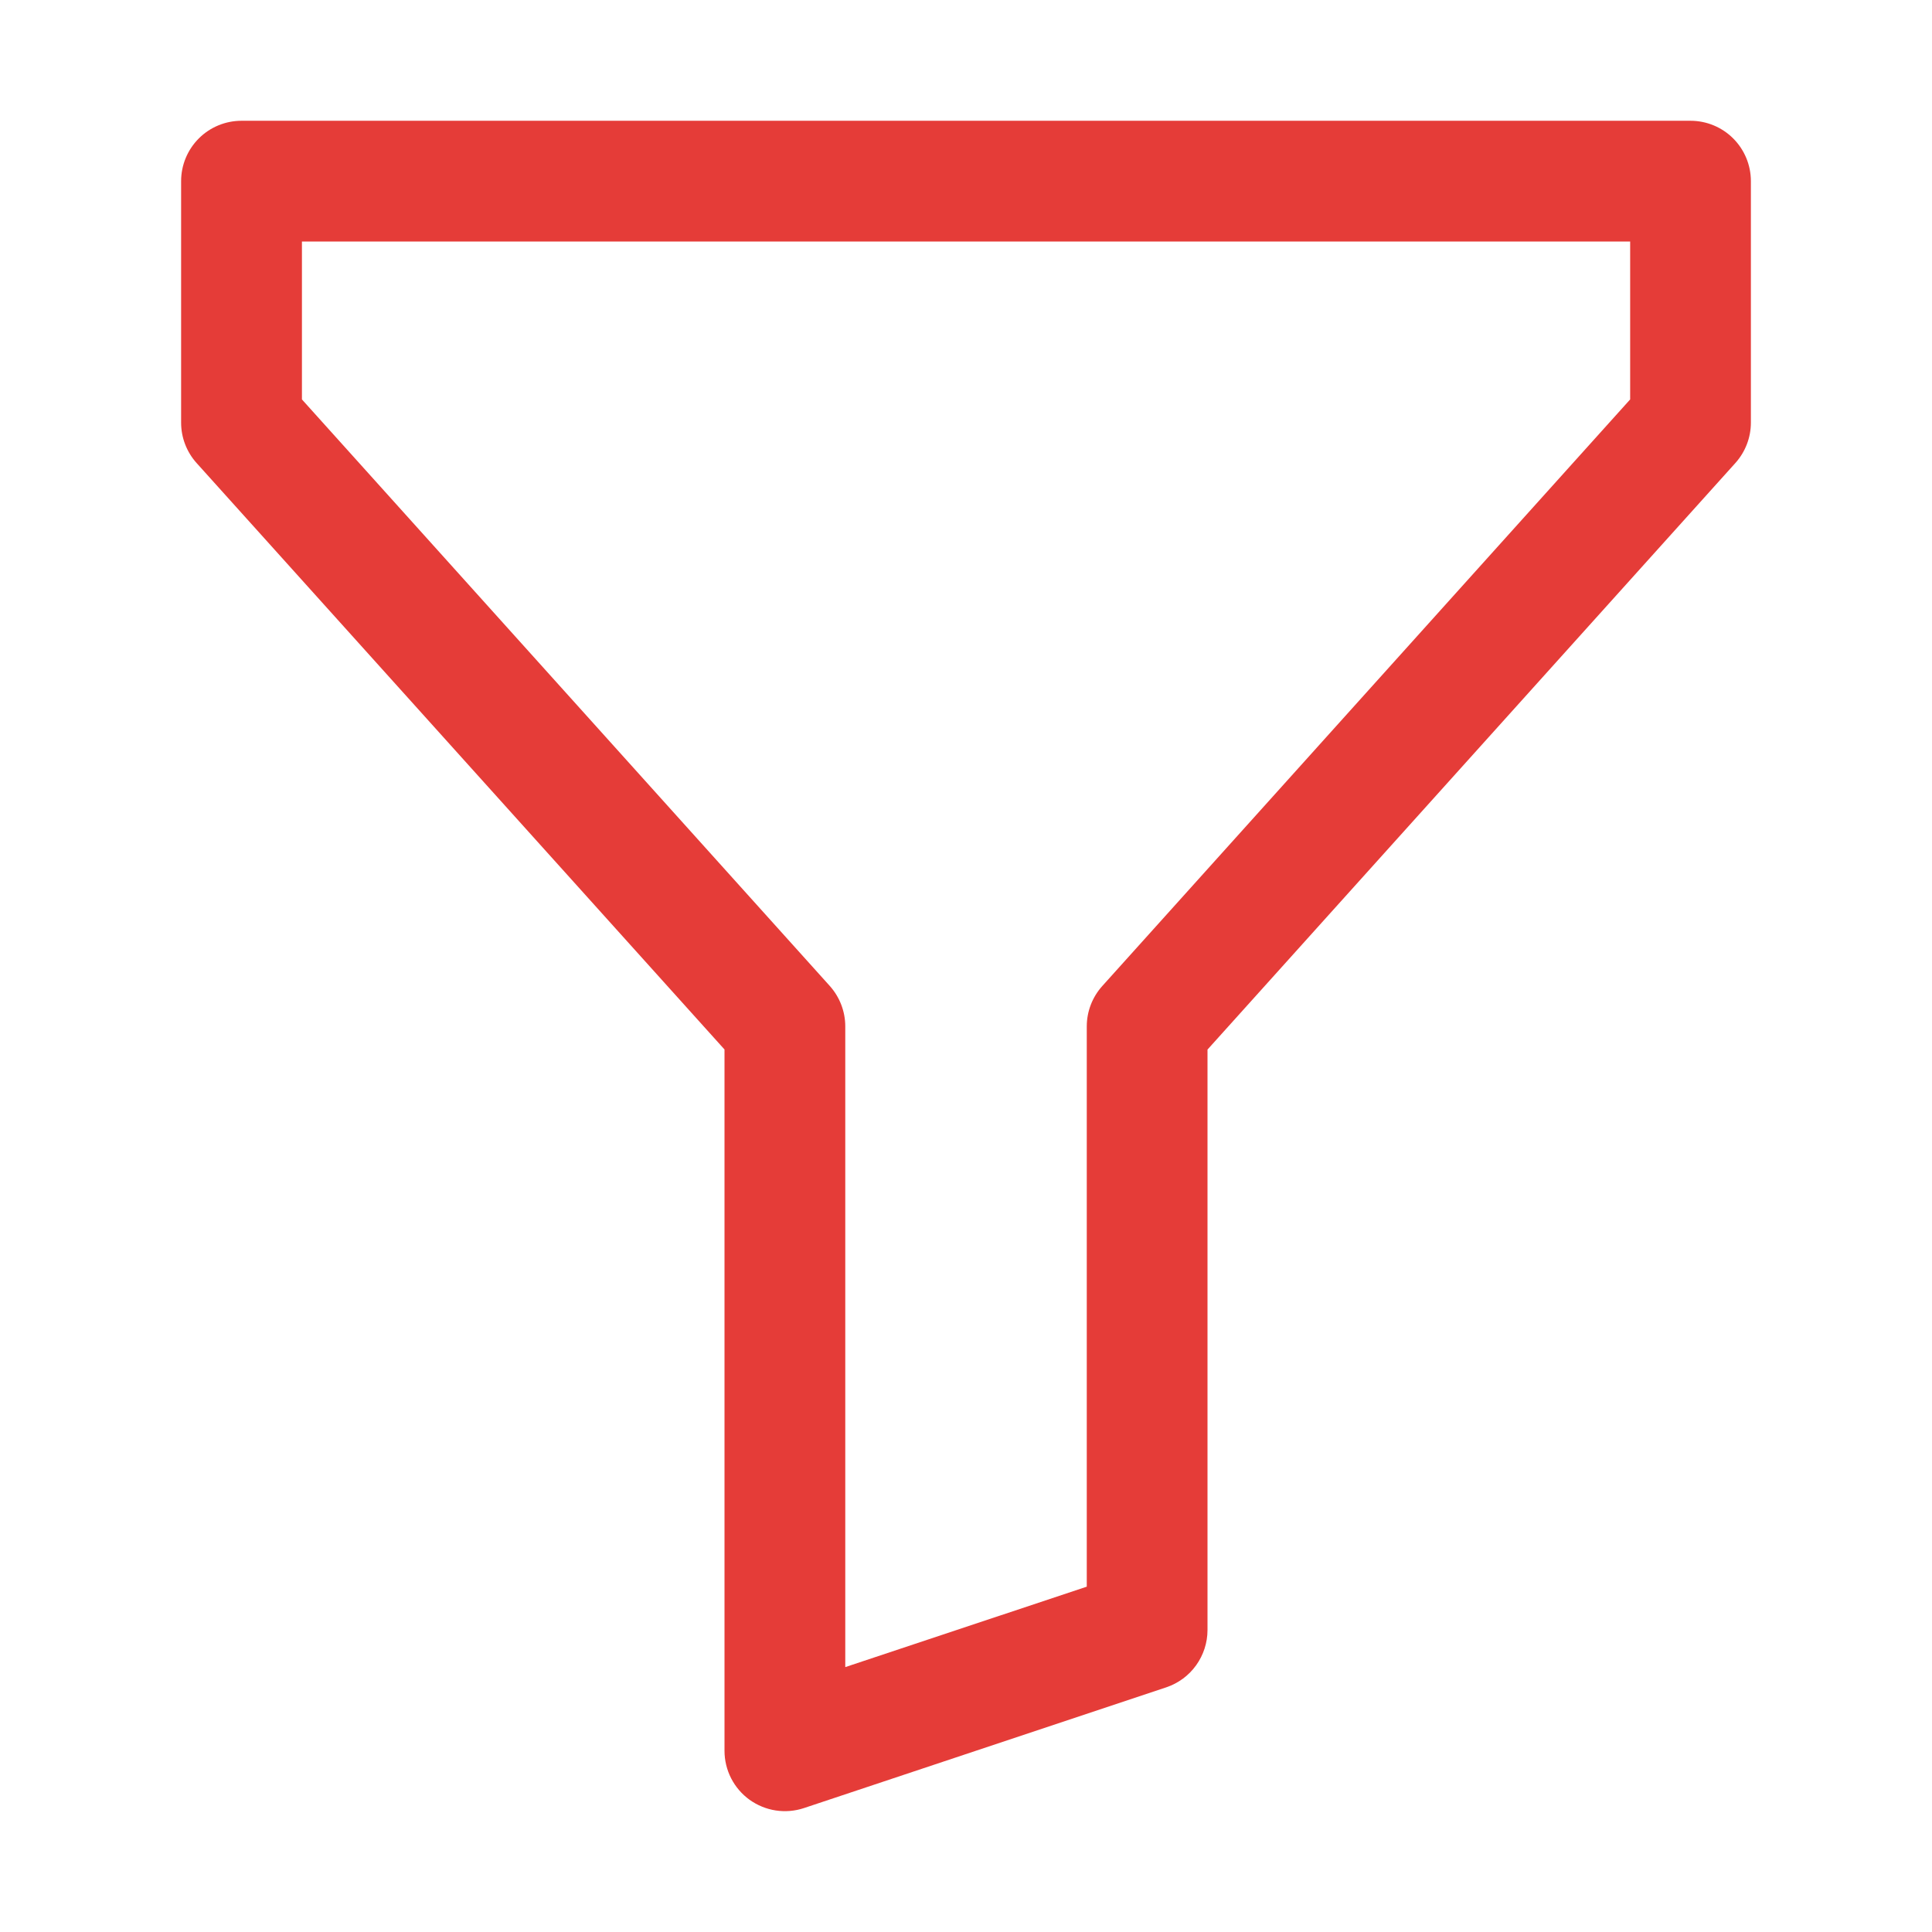
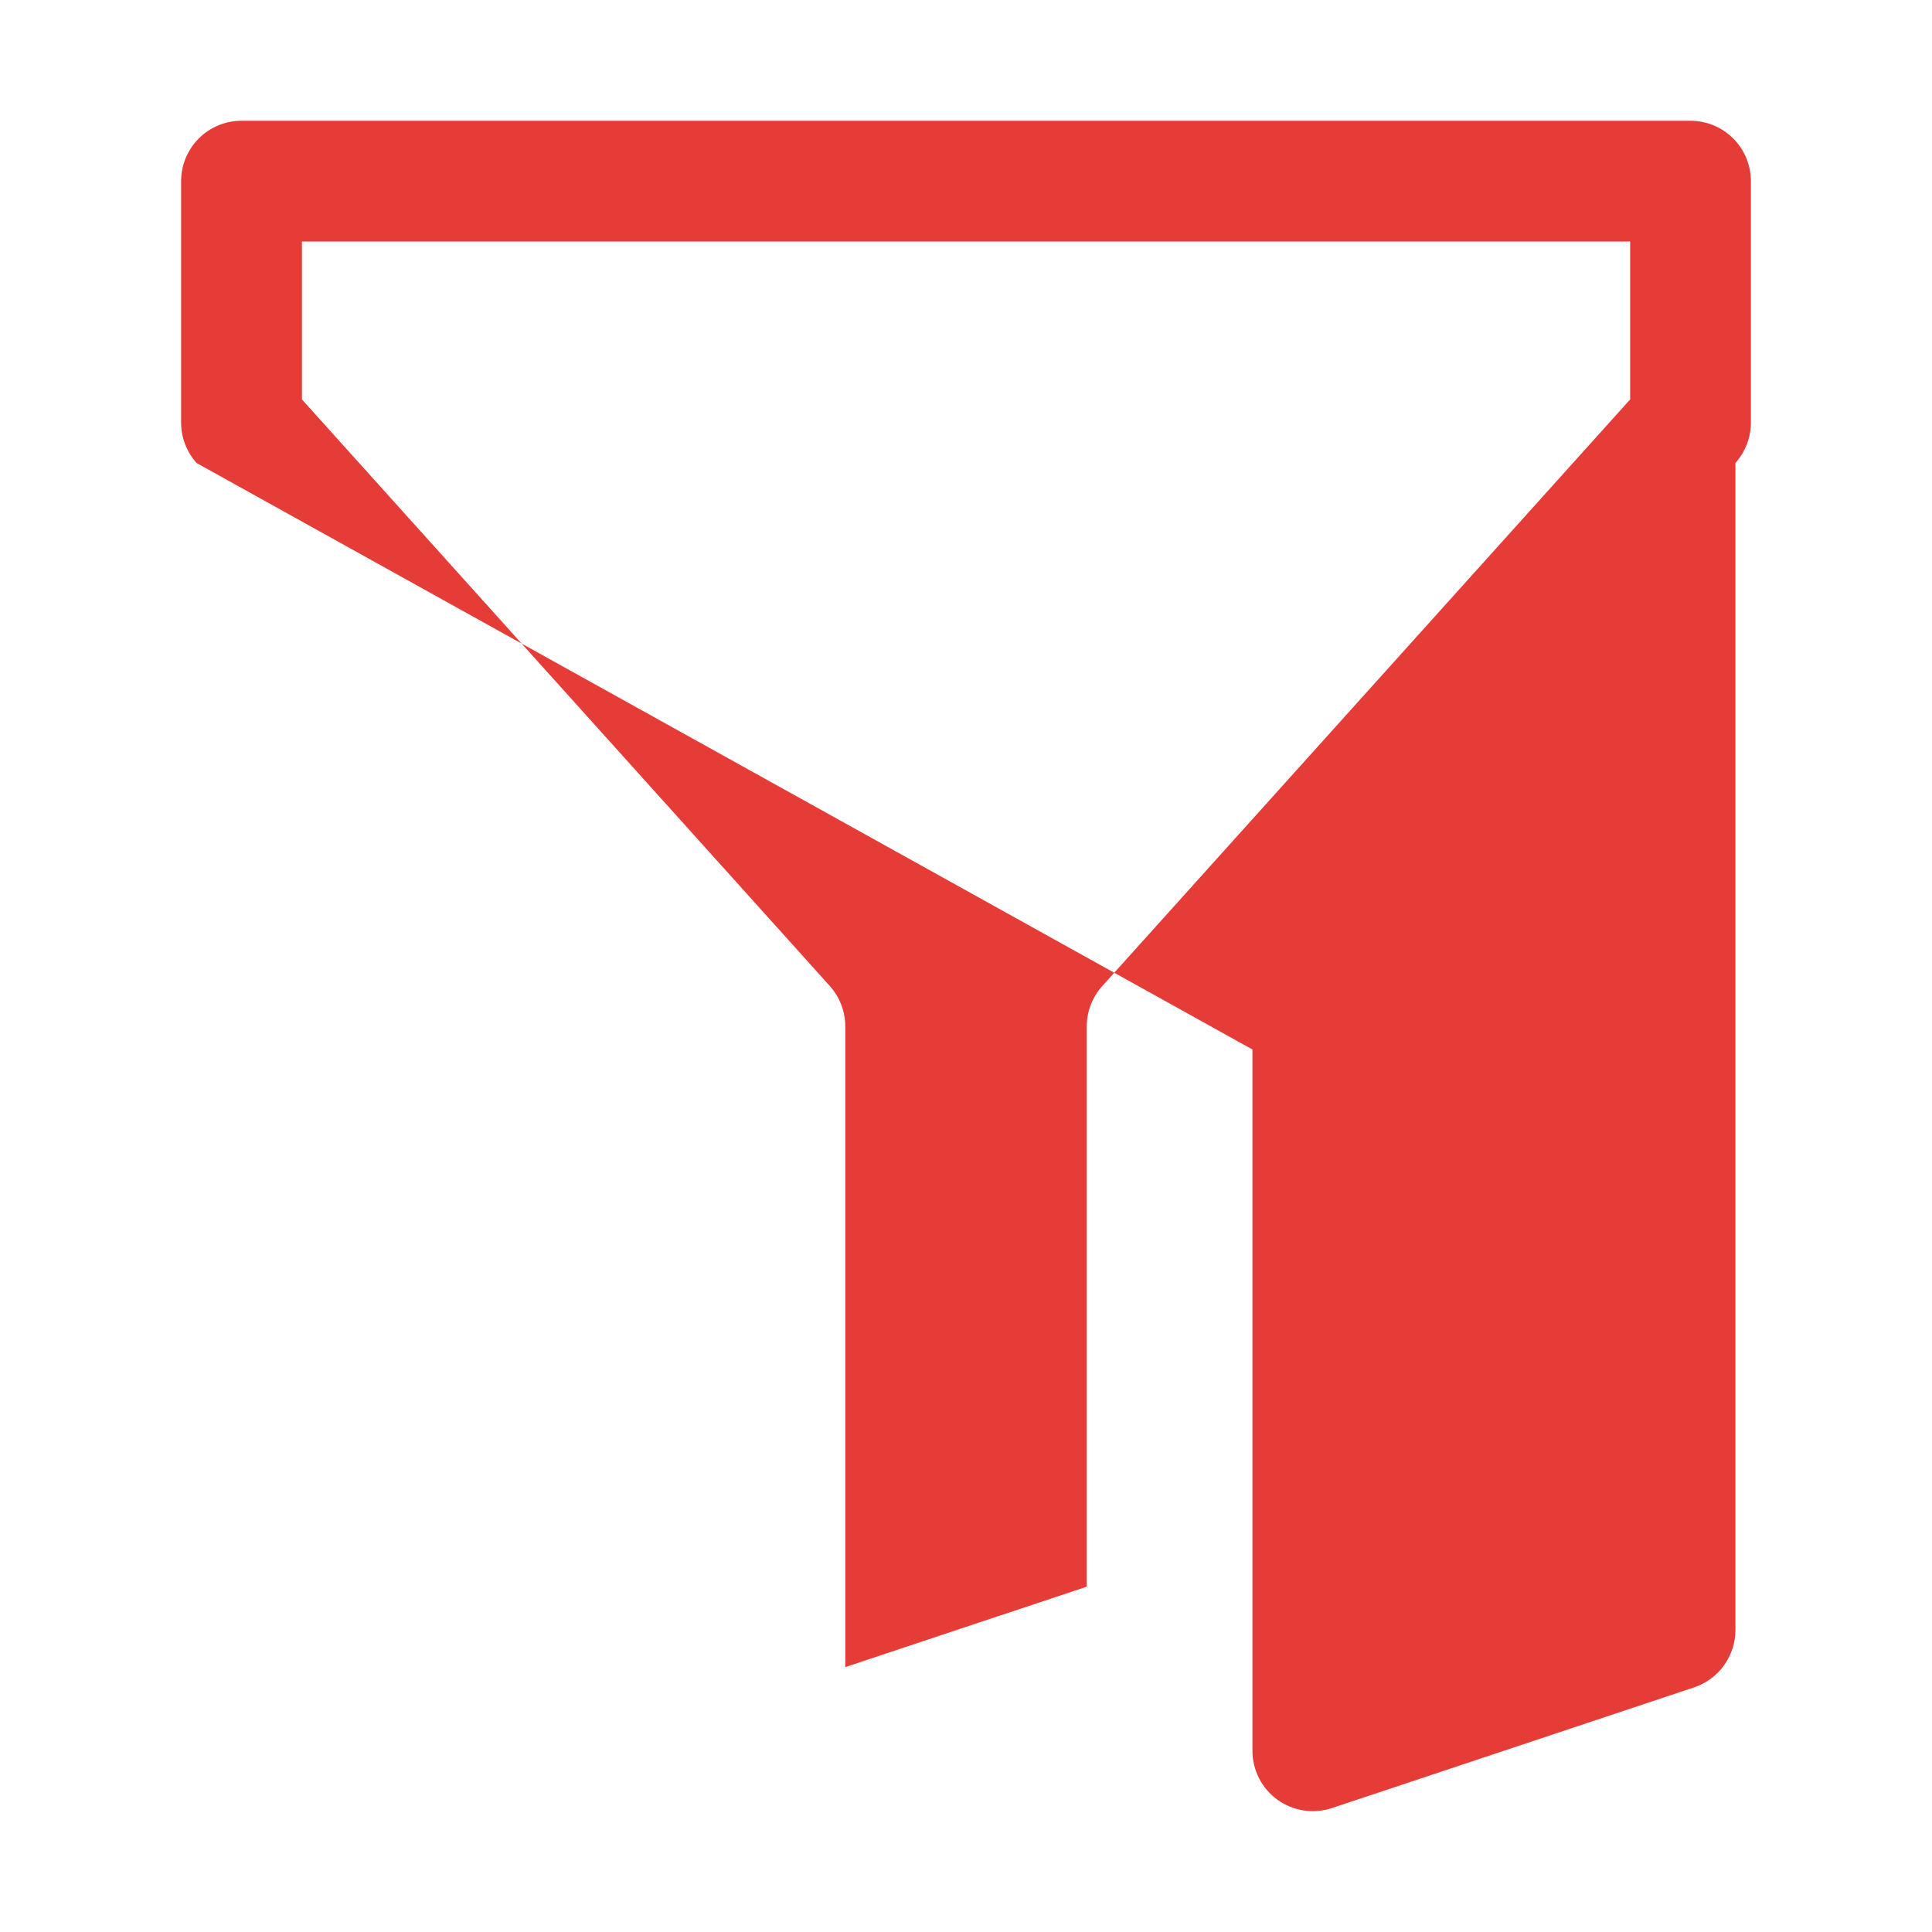
<svg xmlns="http://www.w3.org/2000/svg" width="43" height="43" fill="none" viewBox="0 0 43 43">
-   <path fill="#E53C38" d="M4.031 4.031c0-.356.142-.698.394-.95s.594-.393.95-.393h32.25c.356 0 .698.141.95.393s.394.594.394.95v5.375c0 .332-.123.651-.344.898L26.875 23.36V36.28c0 .282-.09.557-.254.785-.165.23-.398.4-.665.49l-8.063 2.687c-.201.067-.416.085-.627.053-.21-.032-.41-.114-.583-.238-.172-.124-.313-.288-.41-.477-.097-.19-.148-.4-.148-.612v-15.61L4.375 10.305c-.221-.247-.344-.566-.344-.898V4.031zM6.72 5.375V8.89l11.75 13.056c.22.247.343.566.343.898v14.26l5.375-1.79v-12.47c0-.332.123-.651.345-.898L36.282 8.89V5.375H6.718z" />
+   <path fill="#E53C38" d="M4.031 4.031c0-.356.142-.698.394-.95s.594-.393.95-.393h32.25c.356 0 .698.141.95.393s.394.594.394.95v5.375c0 .332-.123.651-.344.898V36.28c0 .282-.09.557-.254.785-.165.23-.398.4-.665.49l-8.063 2.687c-.201.067-.416.085-.627.053-.21-.032-.41-.114-.583-.238-.172-.124-.313-.288-.41-.477-.097-.19-.148-.4-.148-.612v-15.61L4.375 10.305c-.221-.247-.344-.566-.344-.898V4.031zM6.72 5.375V8.89l11.75 13.056c.22.247.343.566.343.898v14.26l5.375-1.79v-12.47c0-.332.123-.651.345-.898L36.282 8.89V5.375H6.718z" />
</svg>